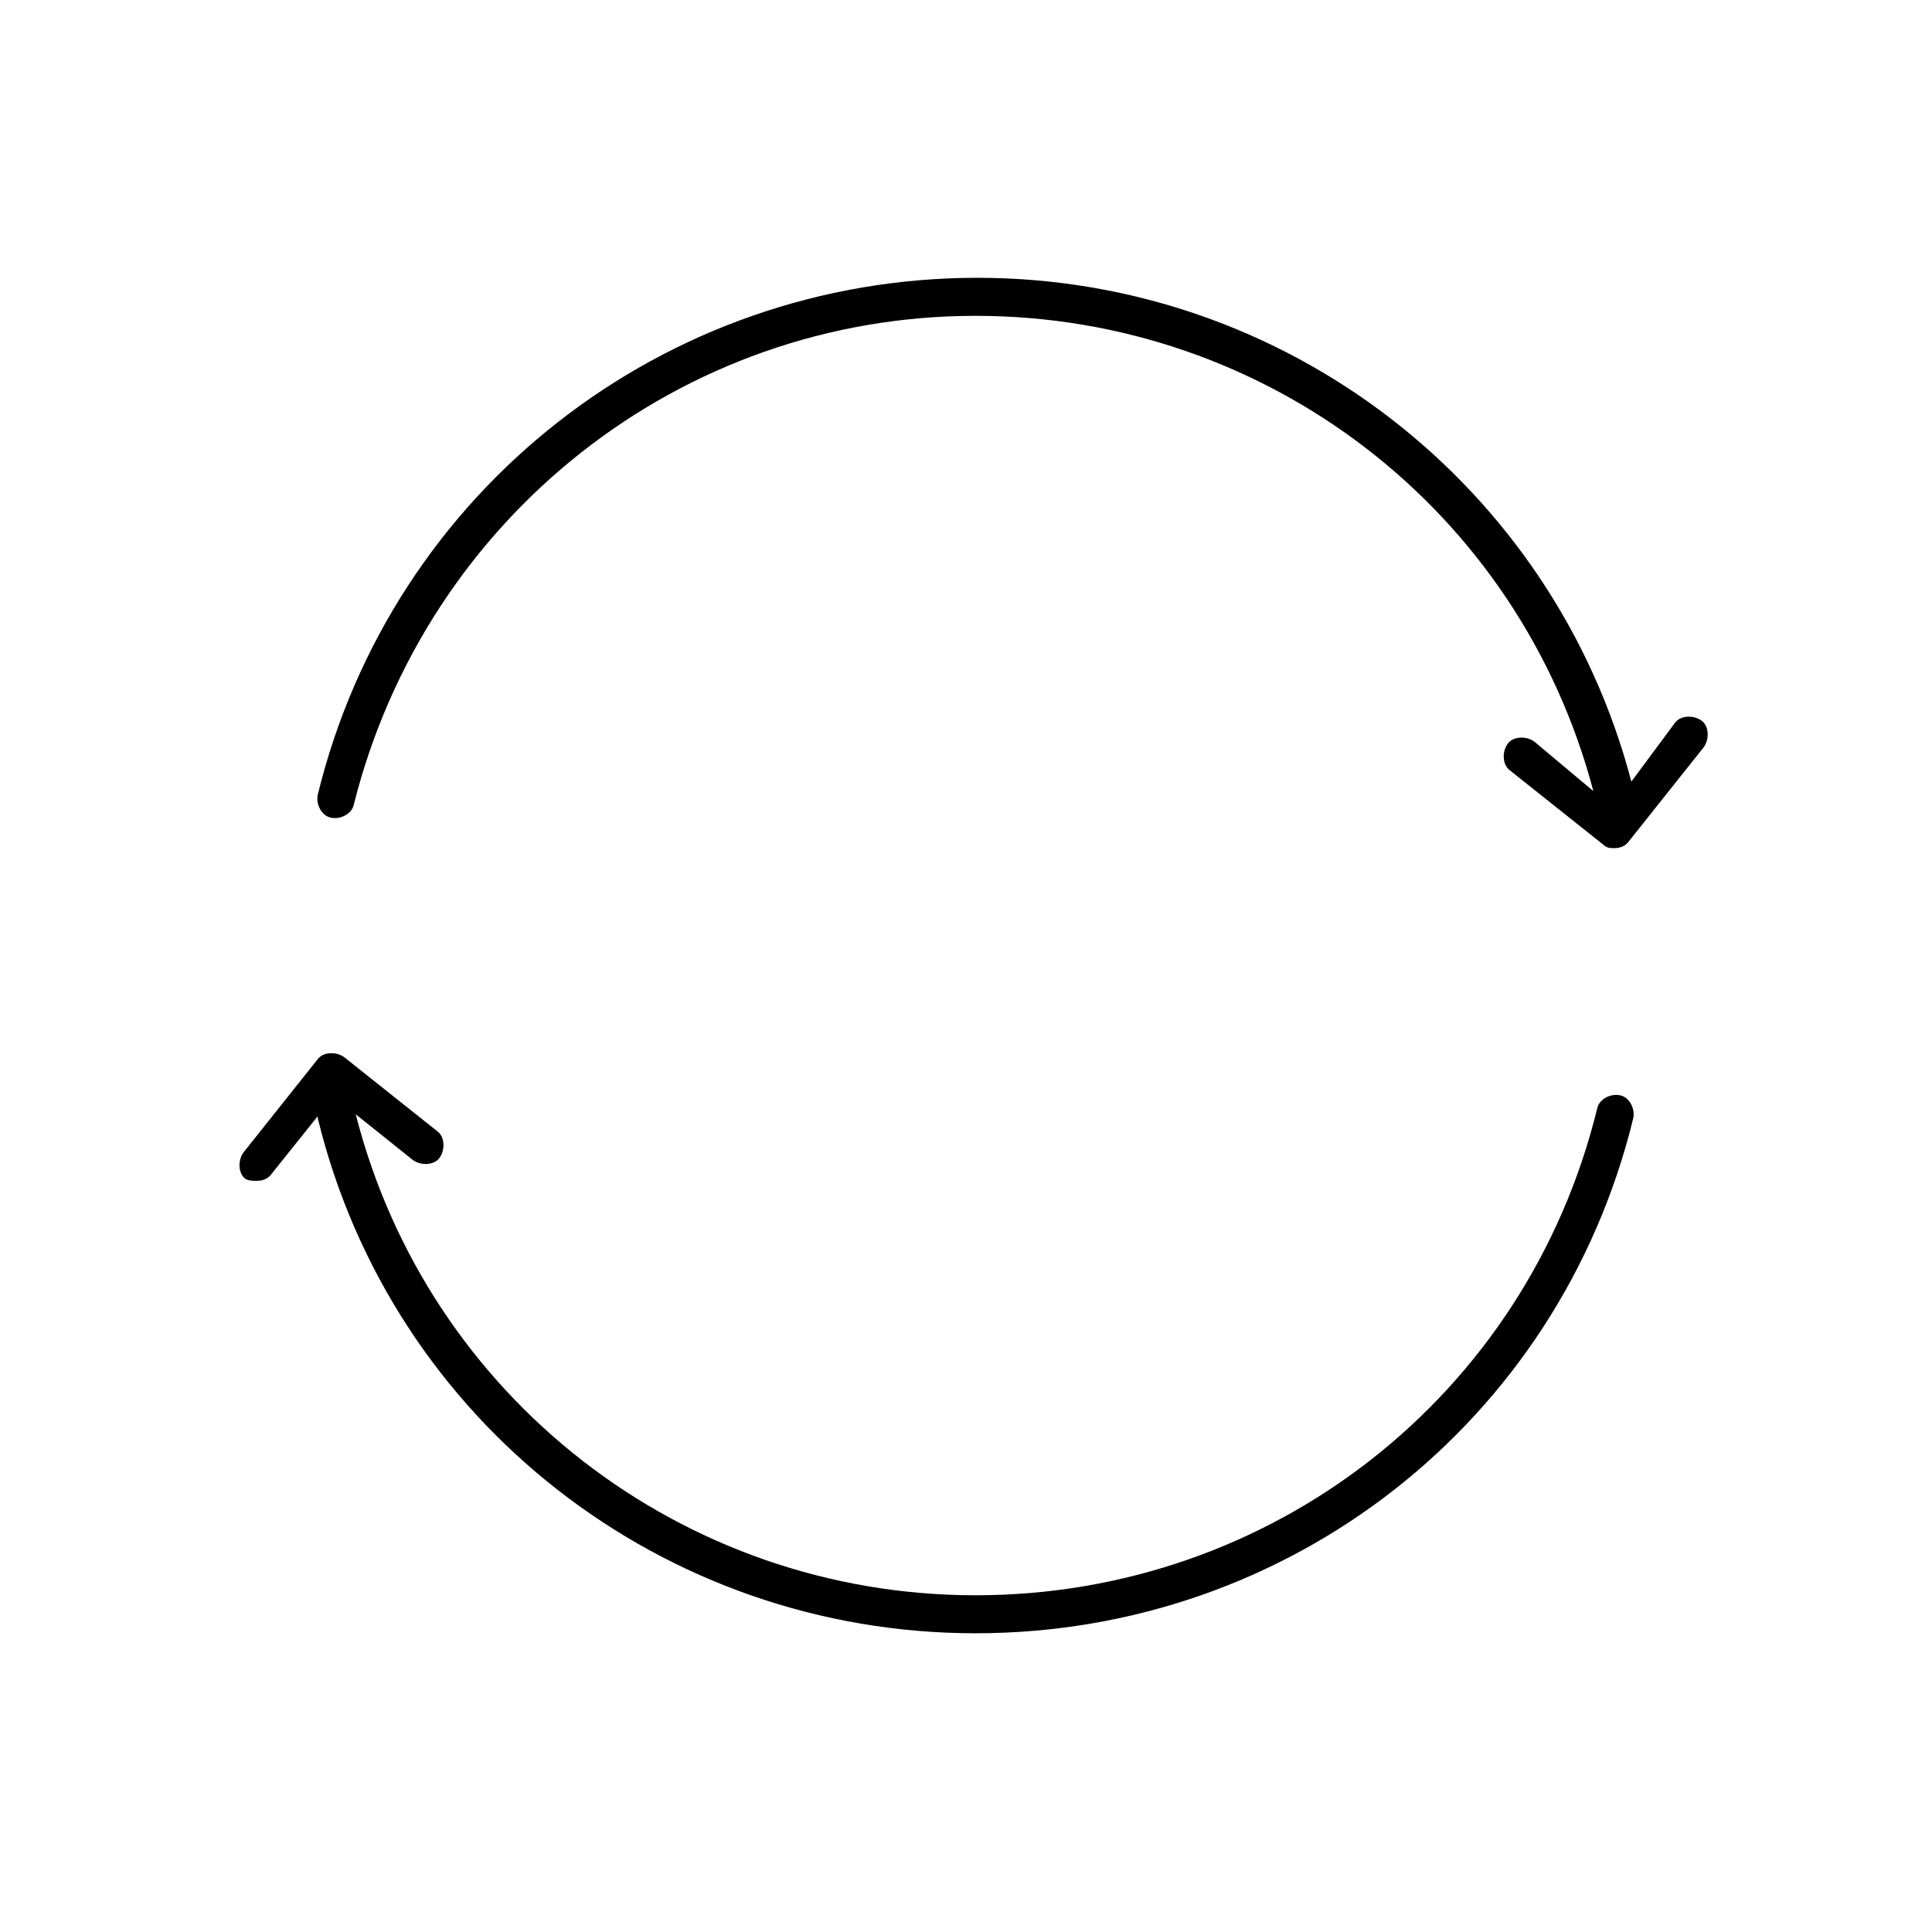
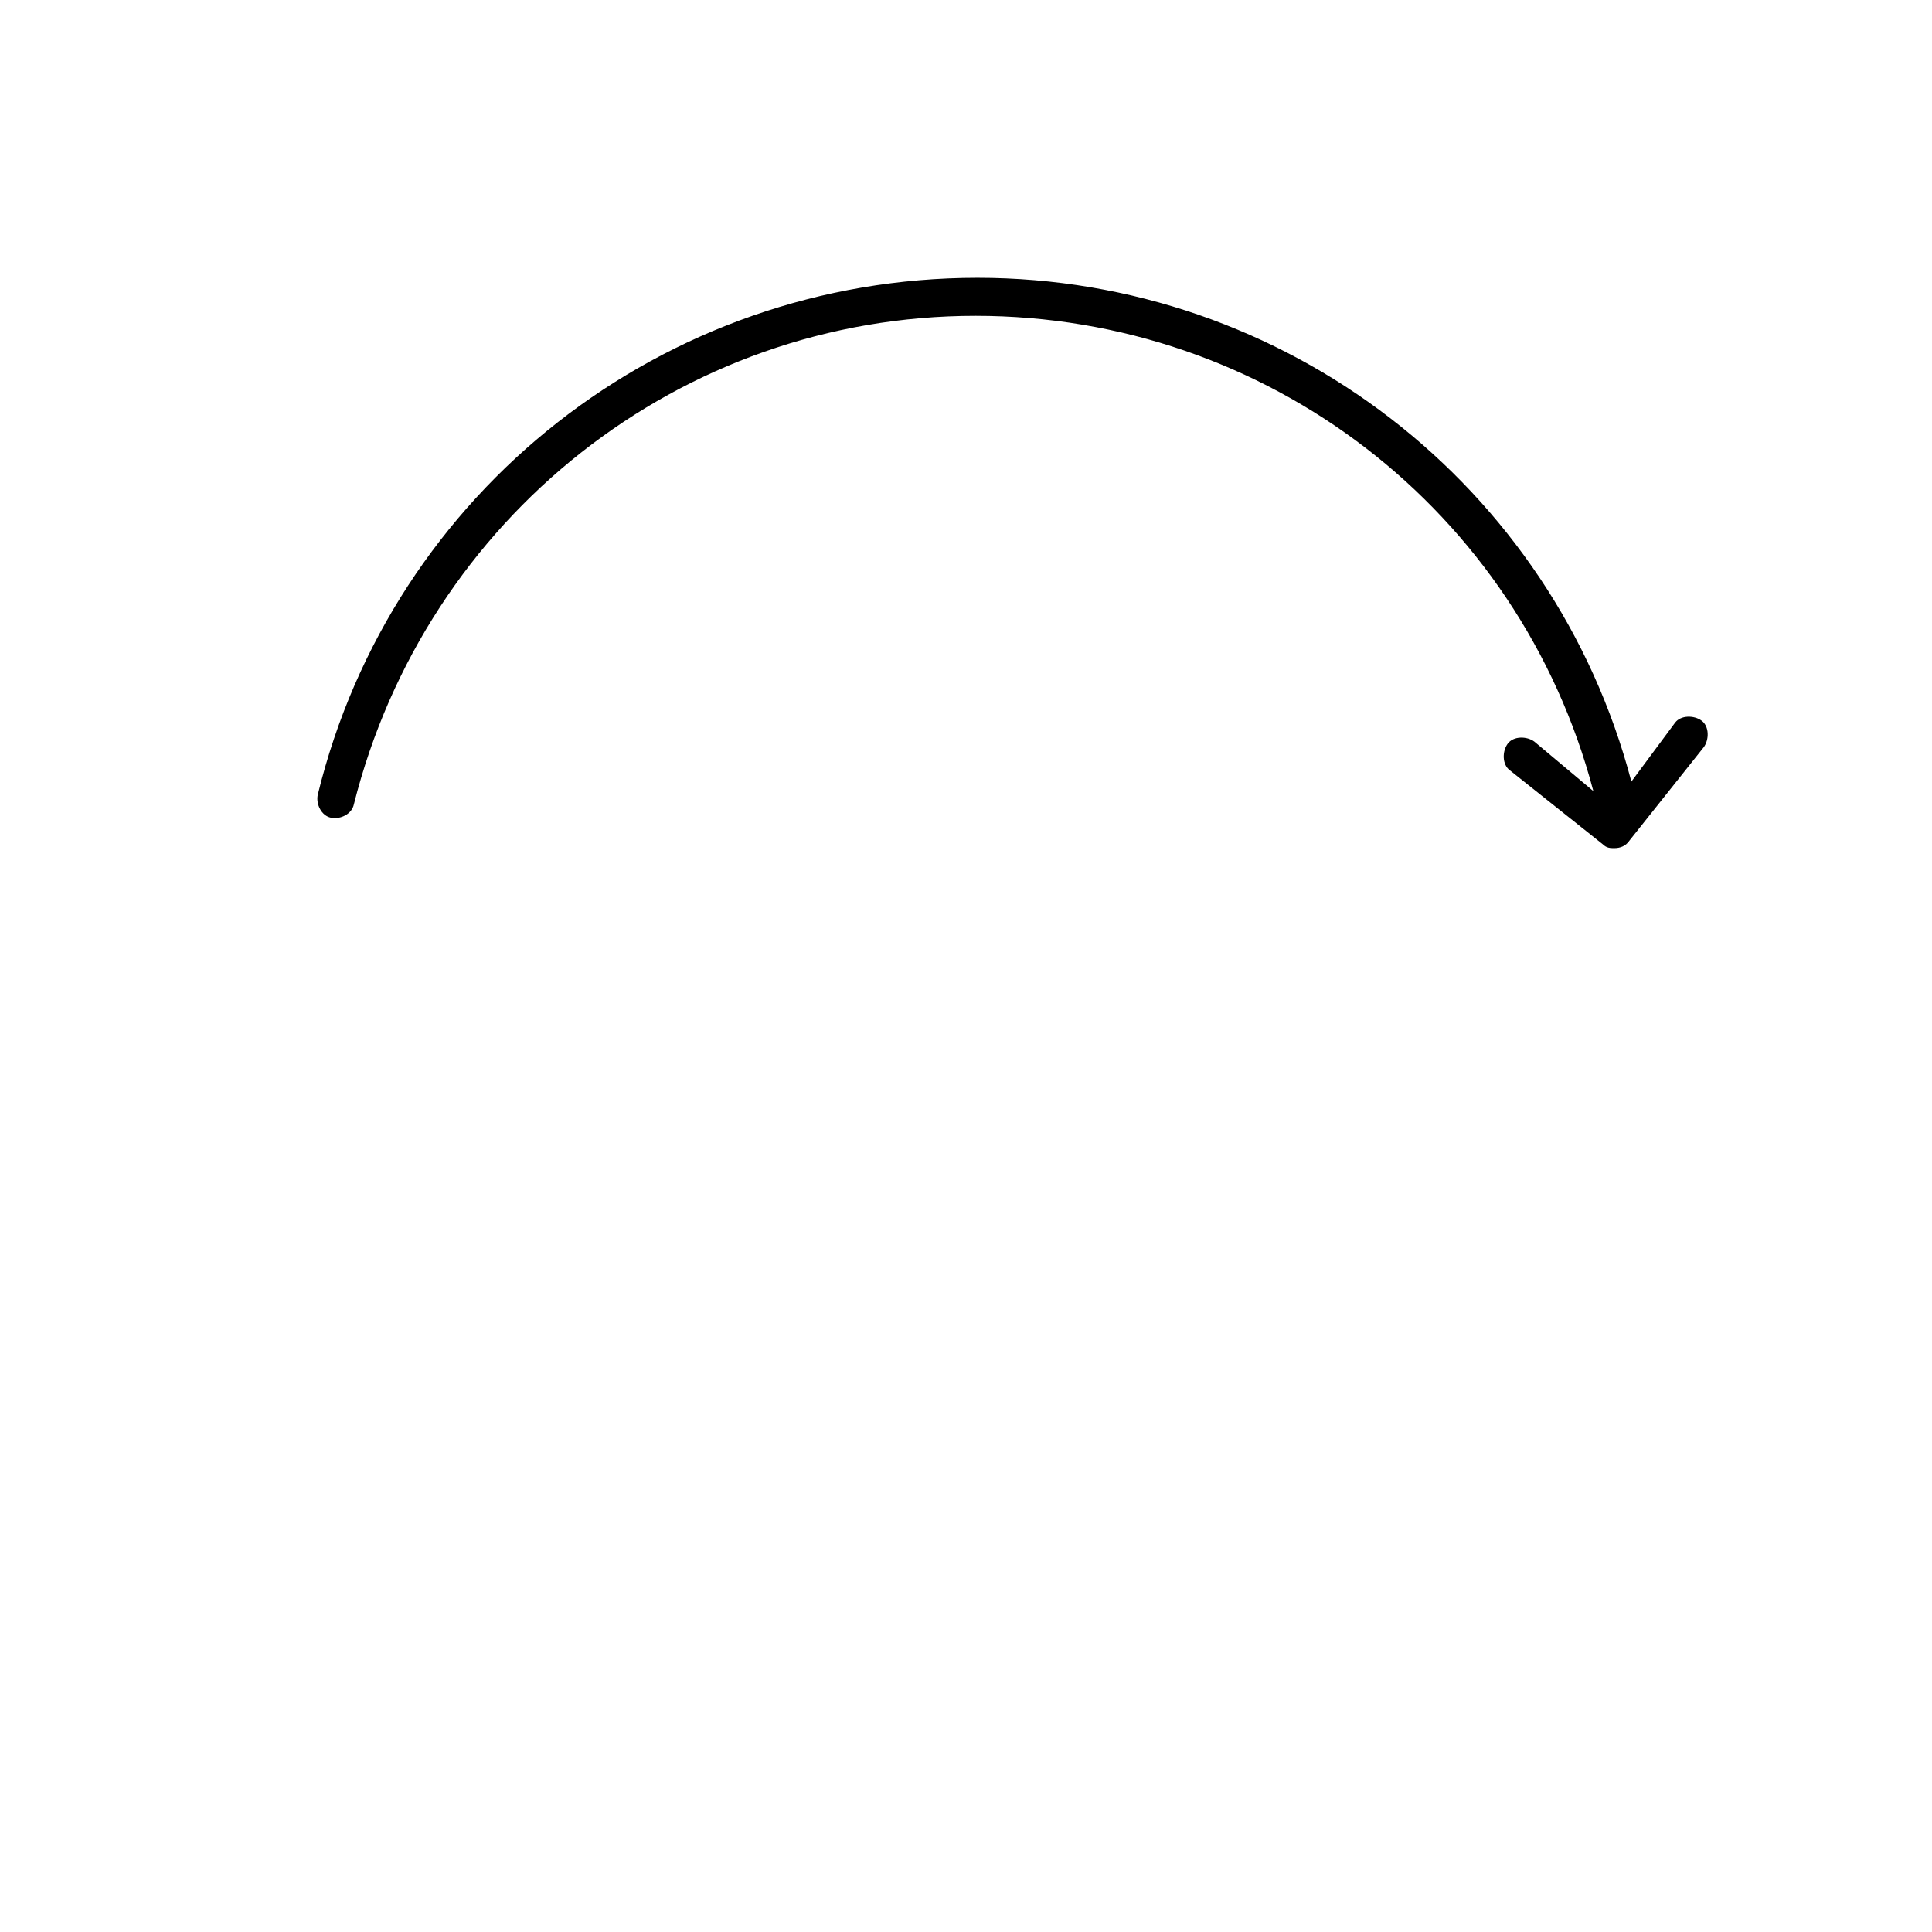
<svg xmlns="http://www.w3.org/2000/svg" fill="#000000" width="800px" height="800px" version="1.1" viewBox="144 144 512 512">
  <g>
-     <path d="m212.08 456.93c1.512 0 3.023-0.504 4.031-2.016l12.09-15.113v0.504c19.648 80.609 91.691 136.53 174.32 136.53 83.129 0 154.67-55.922 174.32-136.53 0.504-2.519-1.008-5.543-3.527-6.047-2.519-0.504-5.543 1.008-6.047 3.527-18.641 76.074-86.152 128.98-164.75 128.98-77.586 0-145.1-52.395-164.24-127.46l15.113 12.09c2.016 1.512 5.543 1.512 7.055-0.504 1.512-2.016 1.512-5.543-0.504-7.055l-24.688-19.648c-2.016-1.512-5.543-1.512-7.055 0.504l-19.648 24.688c-1.512 2.016-1.512 5.543 0.504 7.055 1.012 0.504 2.019 0.504 3.027 0.504z" />
    <path d="m576.33 351.13c-20.656-78.594-91.691-133.51-173.31-133.51-83.129 0-155.18 56.426-174.82 137.04-0.504 2.519 1.008 5.543 3.527 6.047 2.519 0.504 5.543-1.008 6.047-3.527 19.145-76.078 86.652-129.48 164.74-129.48 77.082 0 144.09 51.387 163.74 125.95l-15.617-13.098c-2.016-1.512-5.543-1.512-7.055 0.504-1.512 2.016-1.512 5.543 0.504 7.055l24.688 19.648c1.008 1.008 2.016 1.008 3.023 1.008 1.512 0 3.023-0.504 4.031-2.016l19.648-24.688c1.512-2.016 1.512-5.543-0.504-7.055-2.016-1.512-5.543-1.512-7.055 0.504z" />
  </g>
</svg>